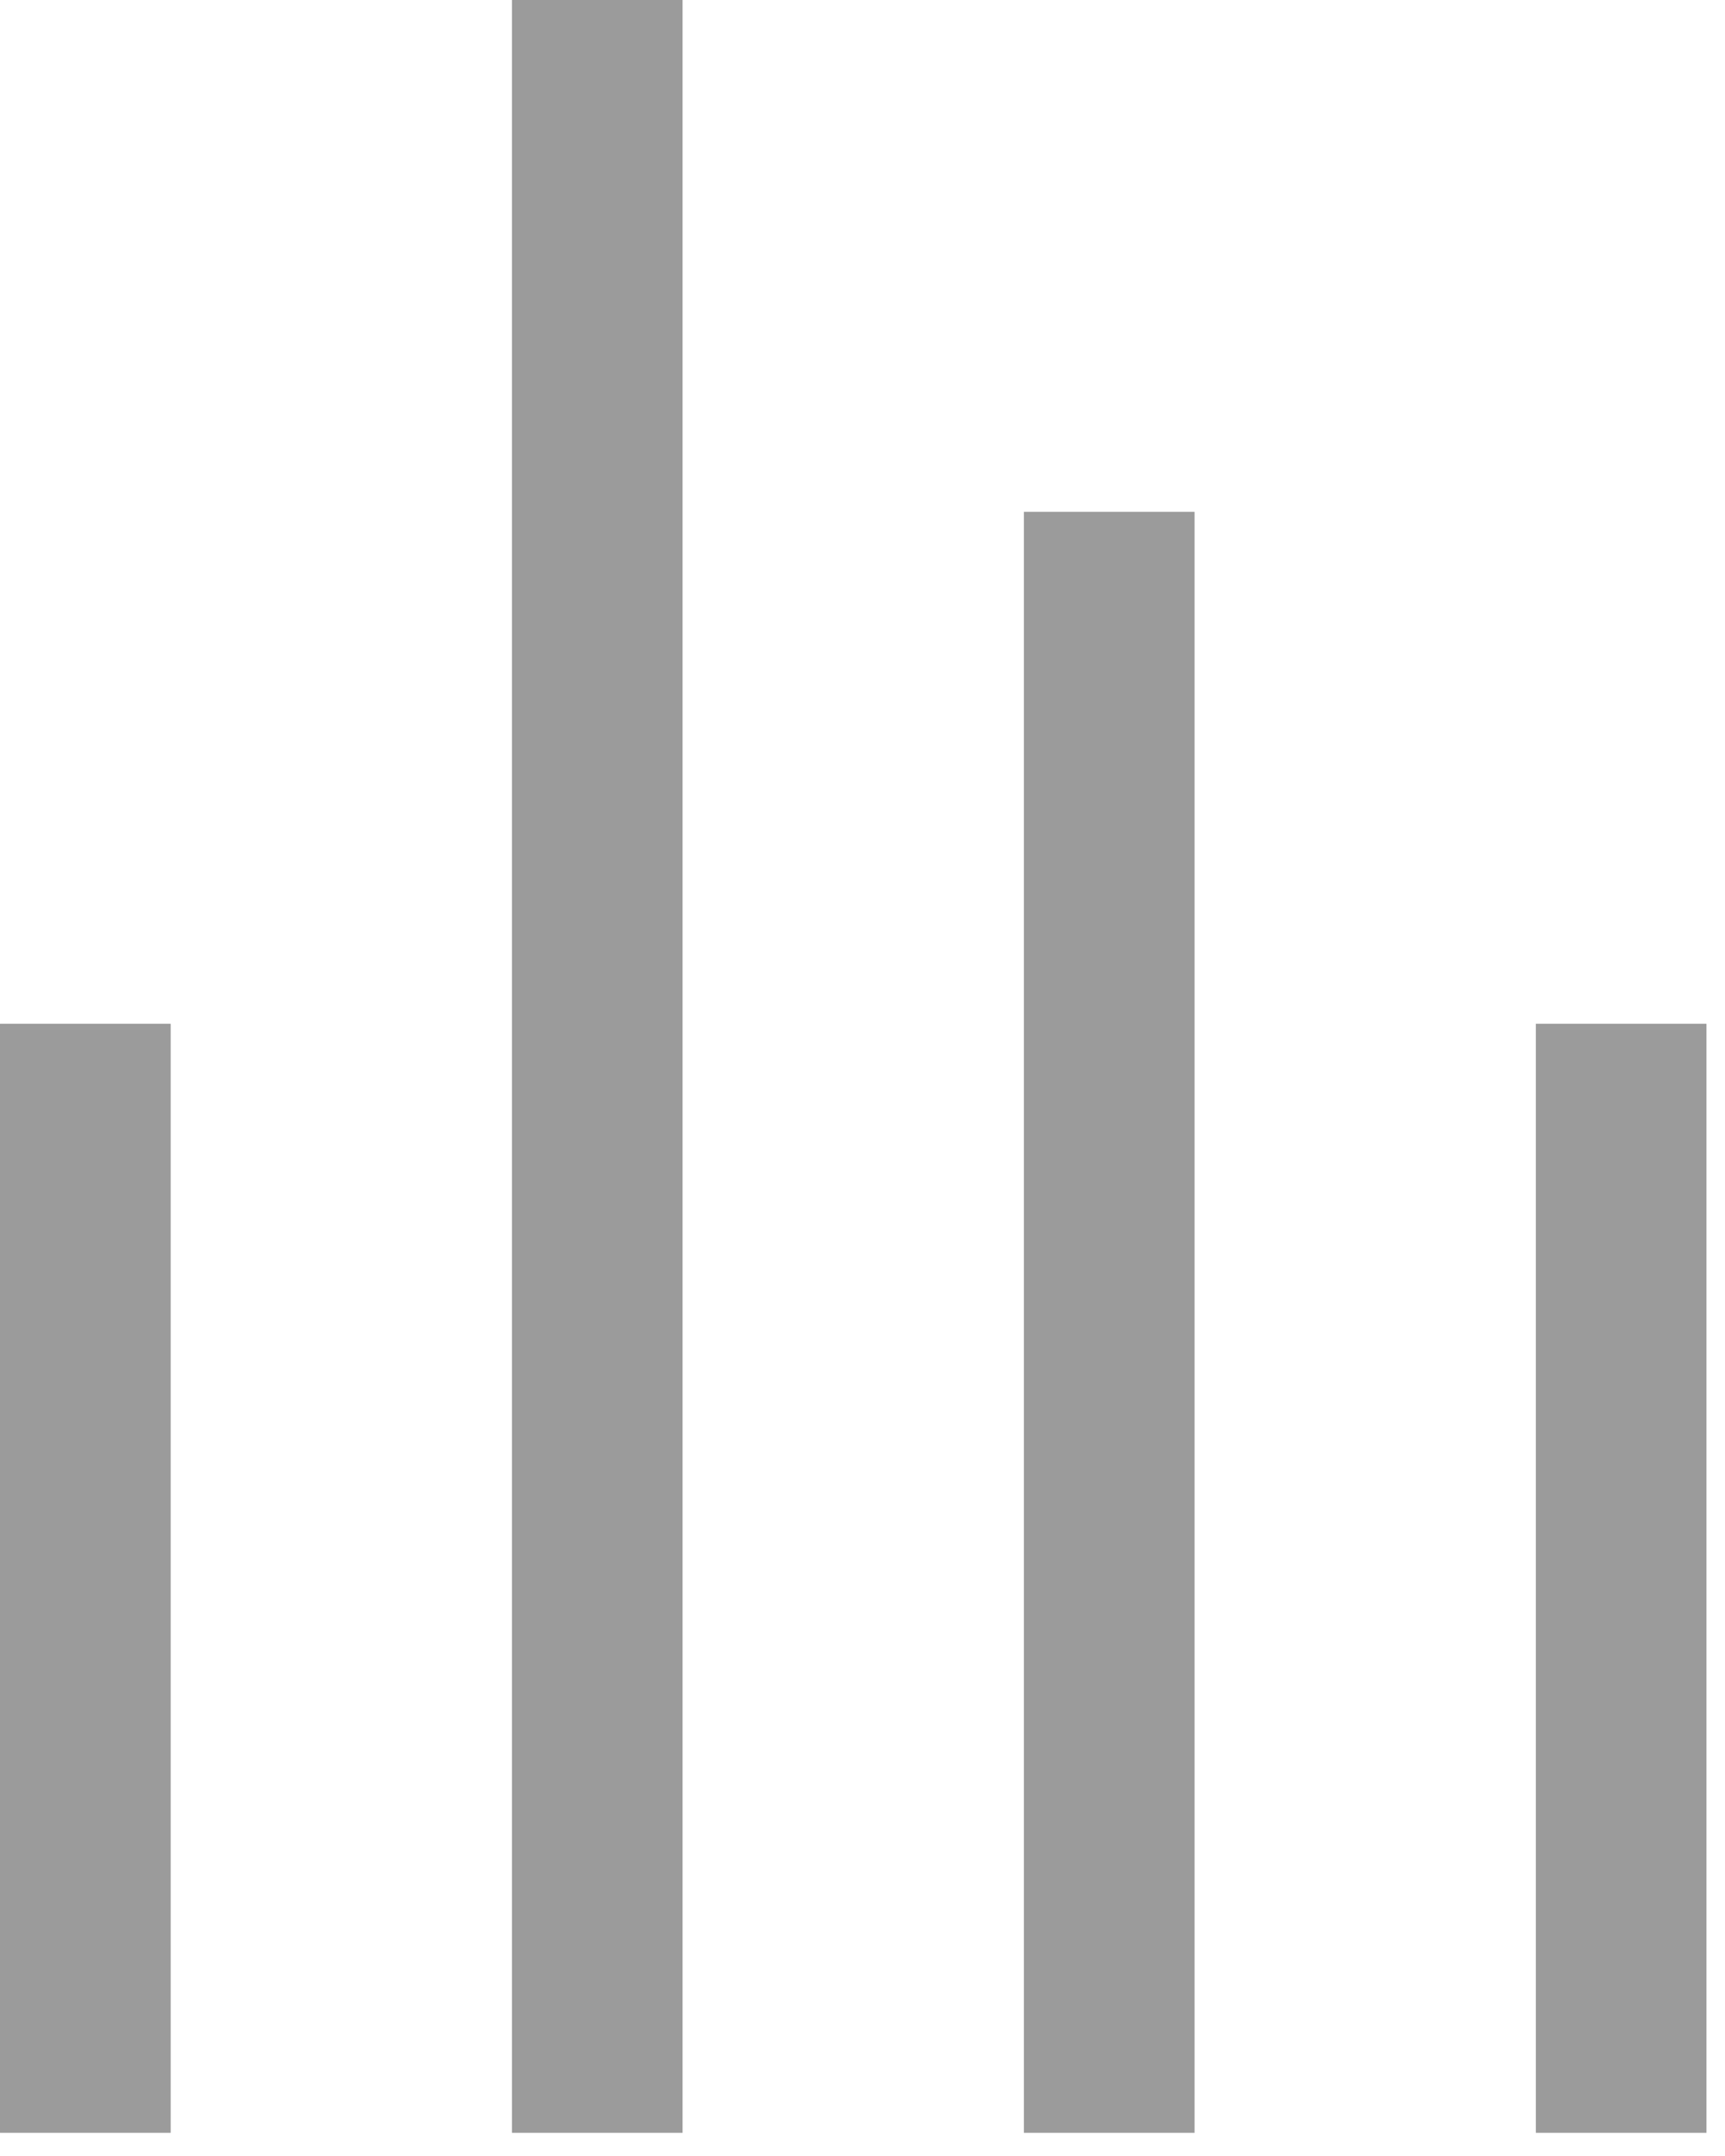
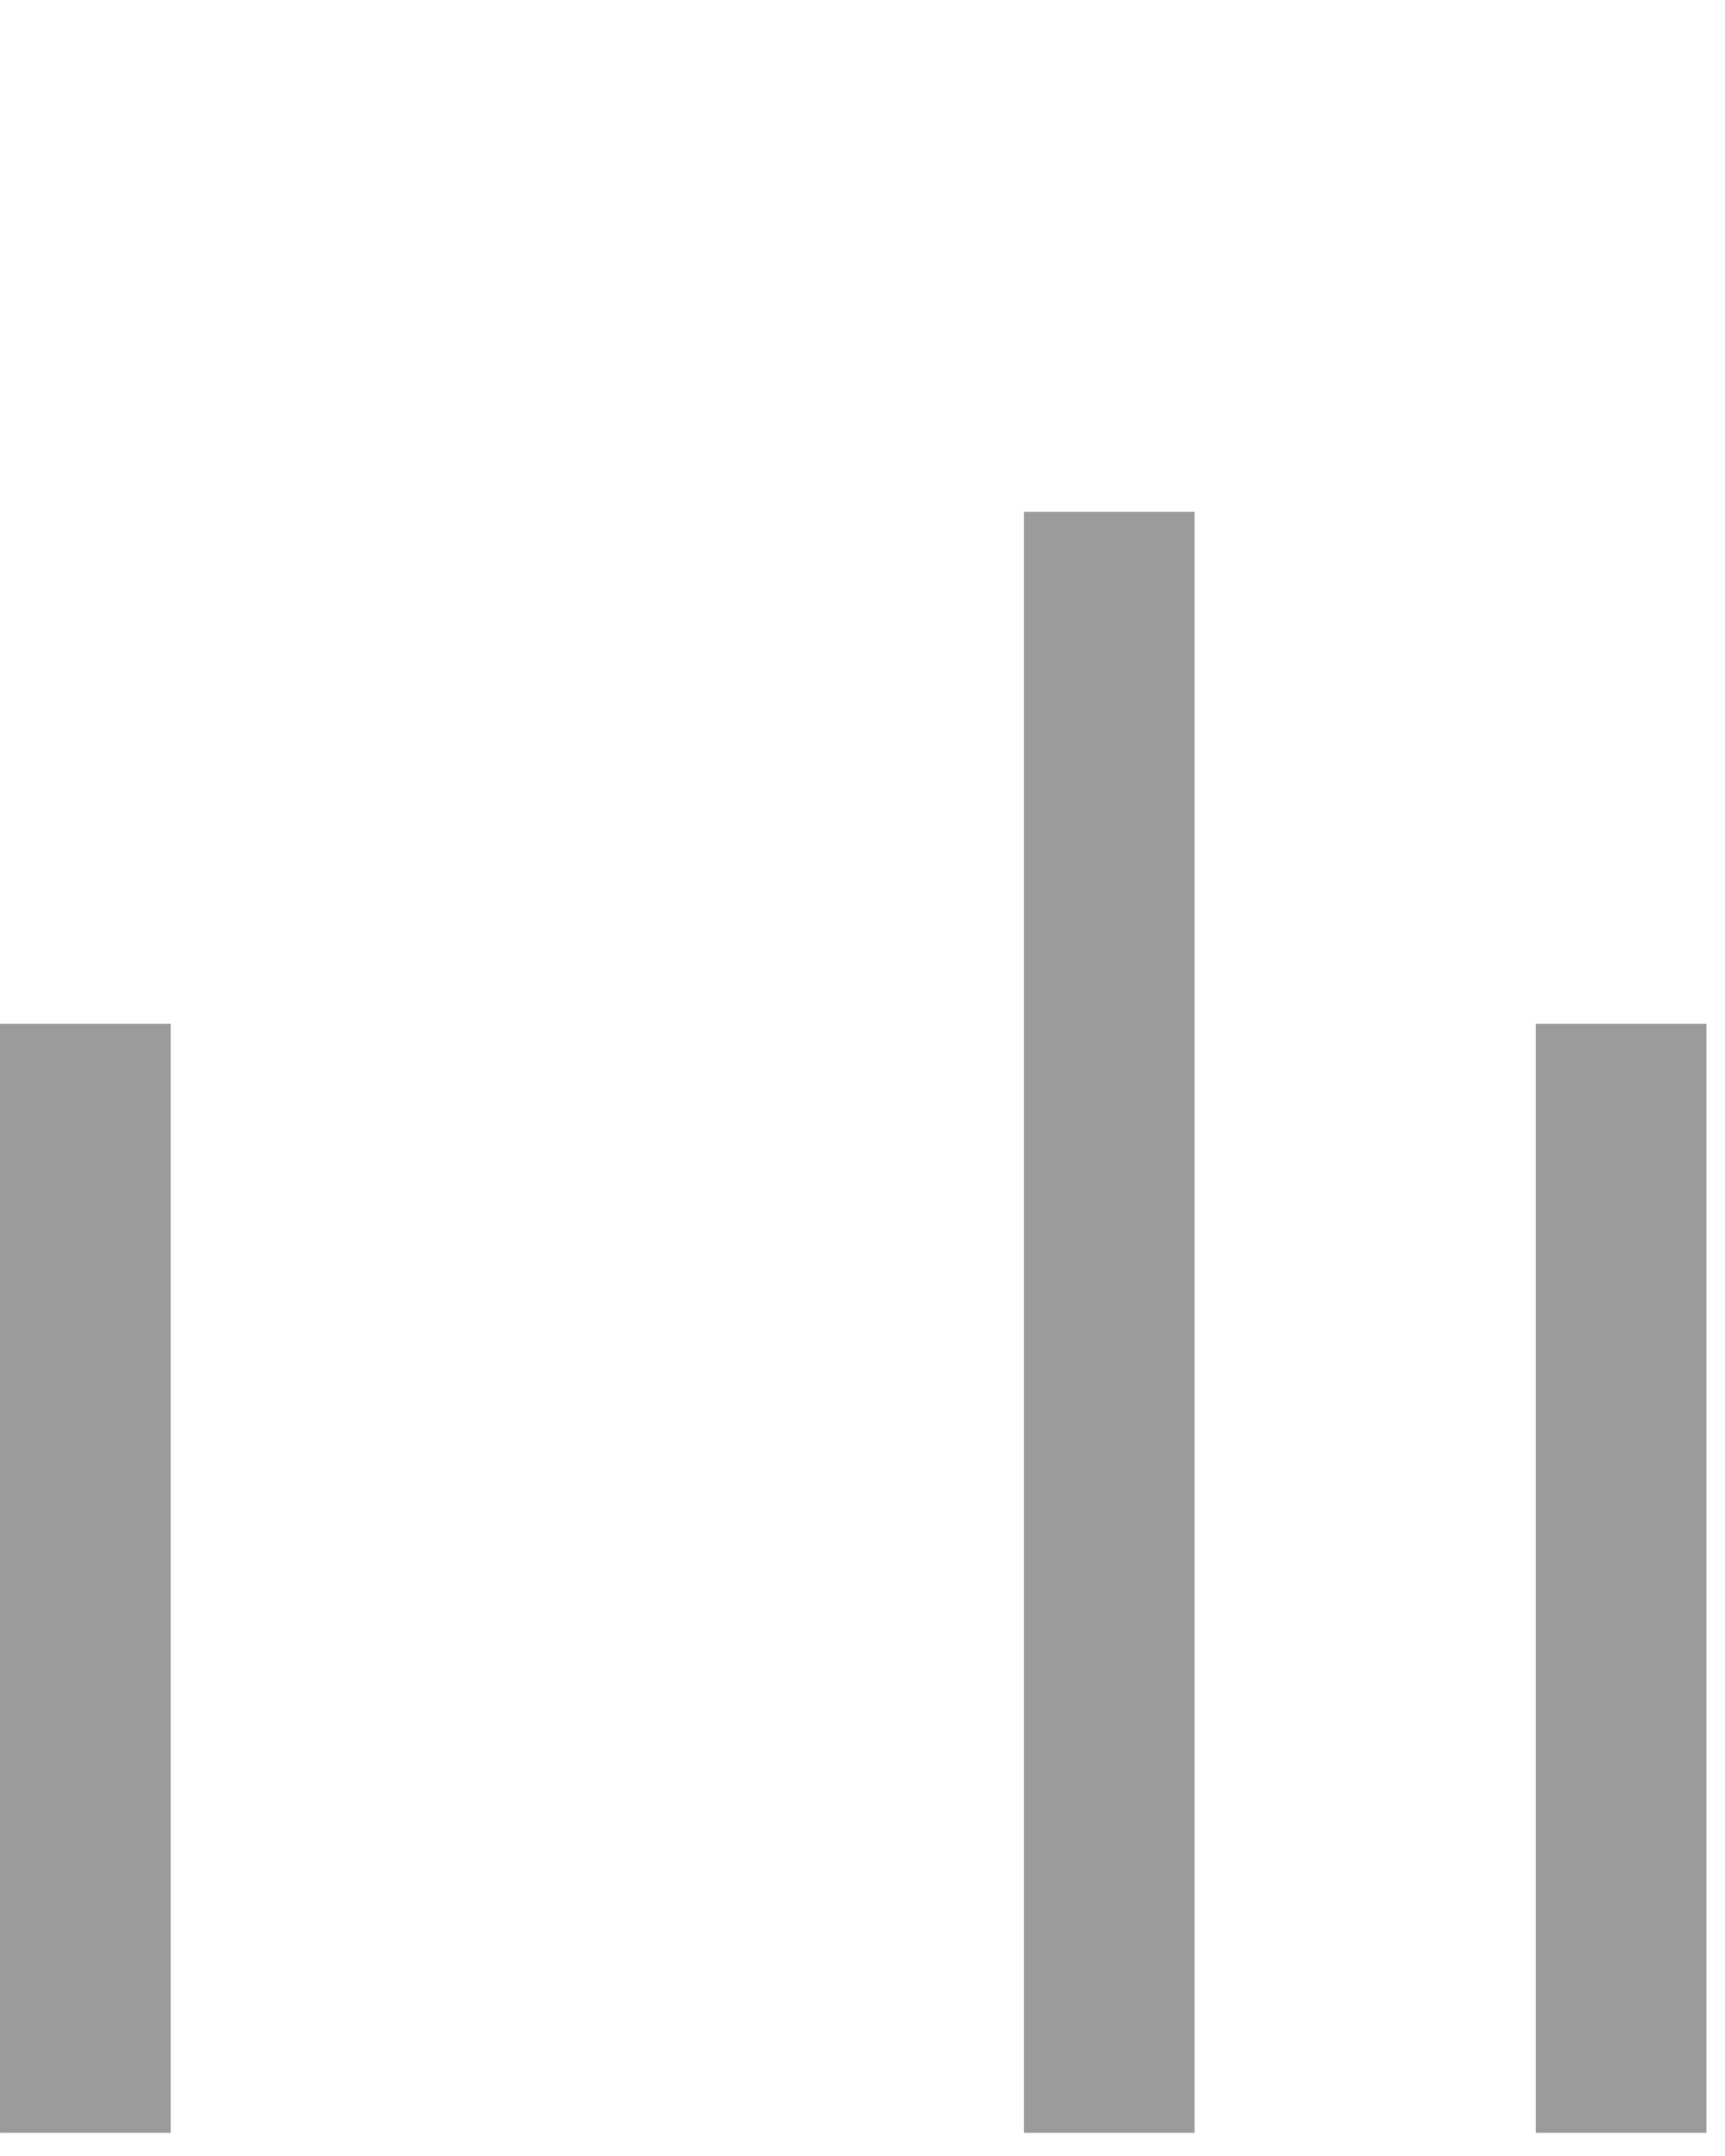
<svg xmlns="http://www.w3.org/2000/svg" width="20" height="25" viewBox="0 0 20 25" fill="none">
-   <path d="M7.914 0L7.914 24.731L5.936 24.731L5.936 -8.64822e-08L7.914 0Z" fill="#9B9B9B" />
  <path d="M1.979 11.871L1.979 24.731L3.28165e-05 24.731L3.33786e-05 11.871L1.979 11.871Z" fill="#9B9B9B" />
  <path d="M19.785 11.871L19.785 24.731L17.807 24.731L17.807 11.871L19.785 11.871Z" fill="#9B9B9B" />
  <path d="M13.85 5.935L13.85 24.731L11.871 24.731L11.871 5.935L13.85 5.935Z" fill="#9B9B9B" />
</svg>